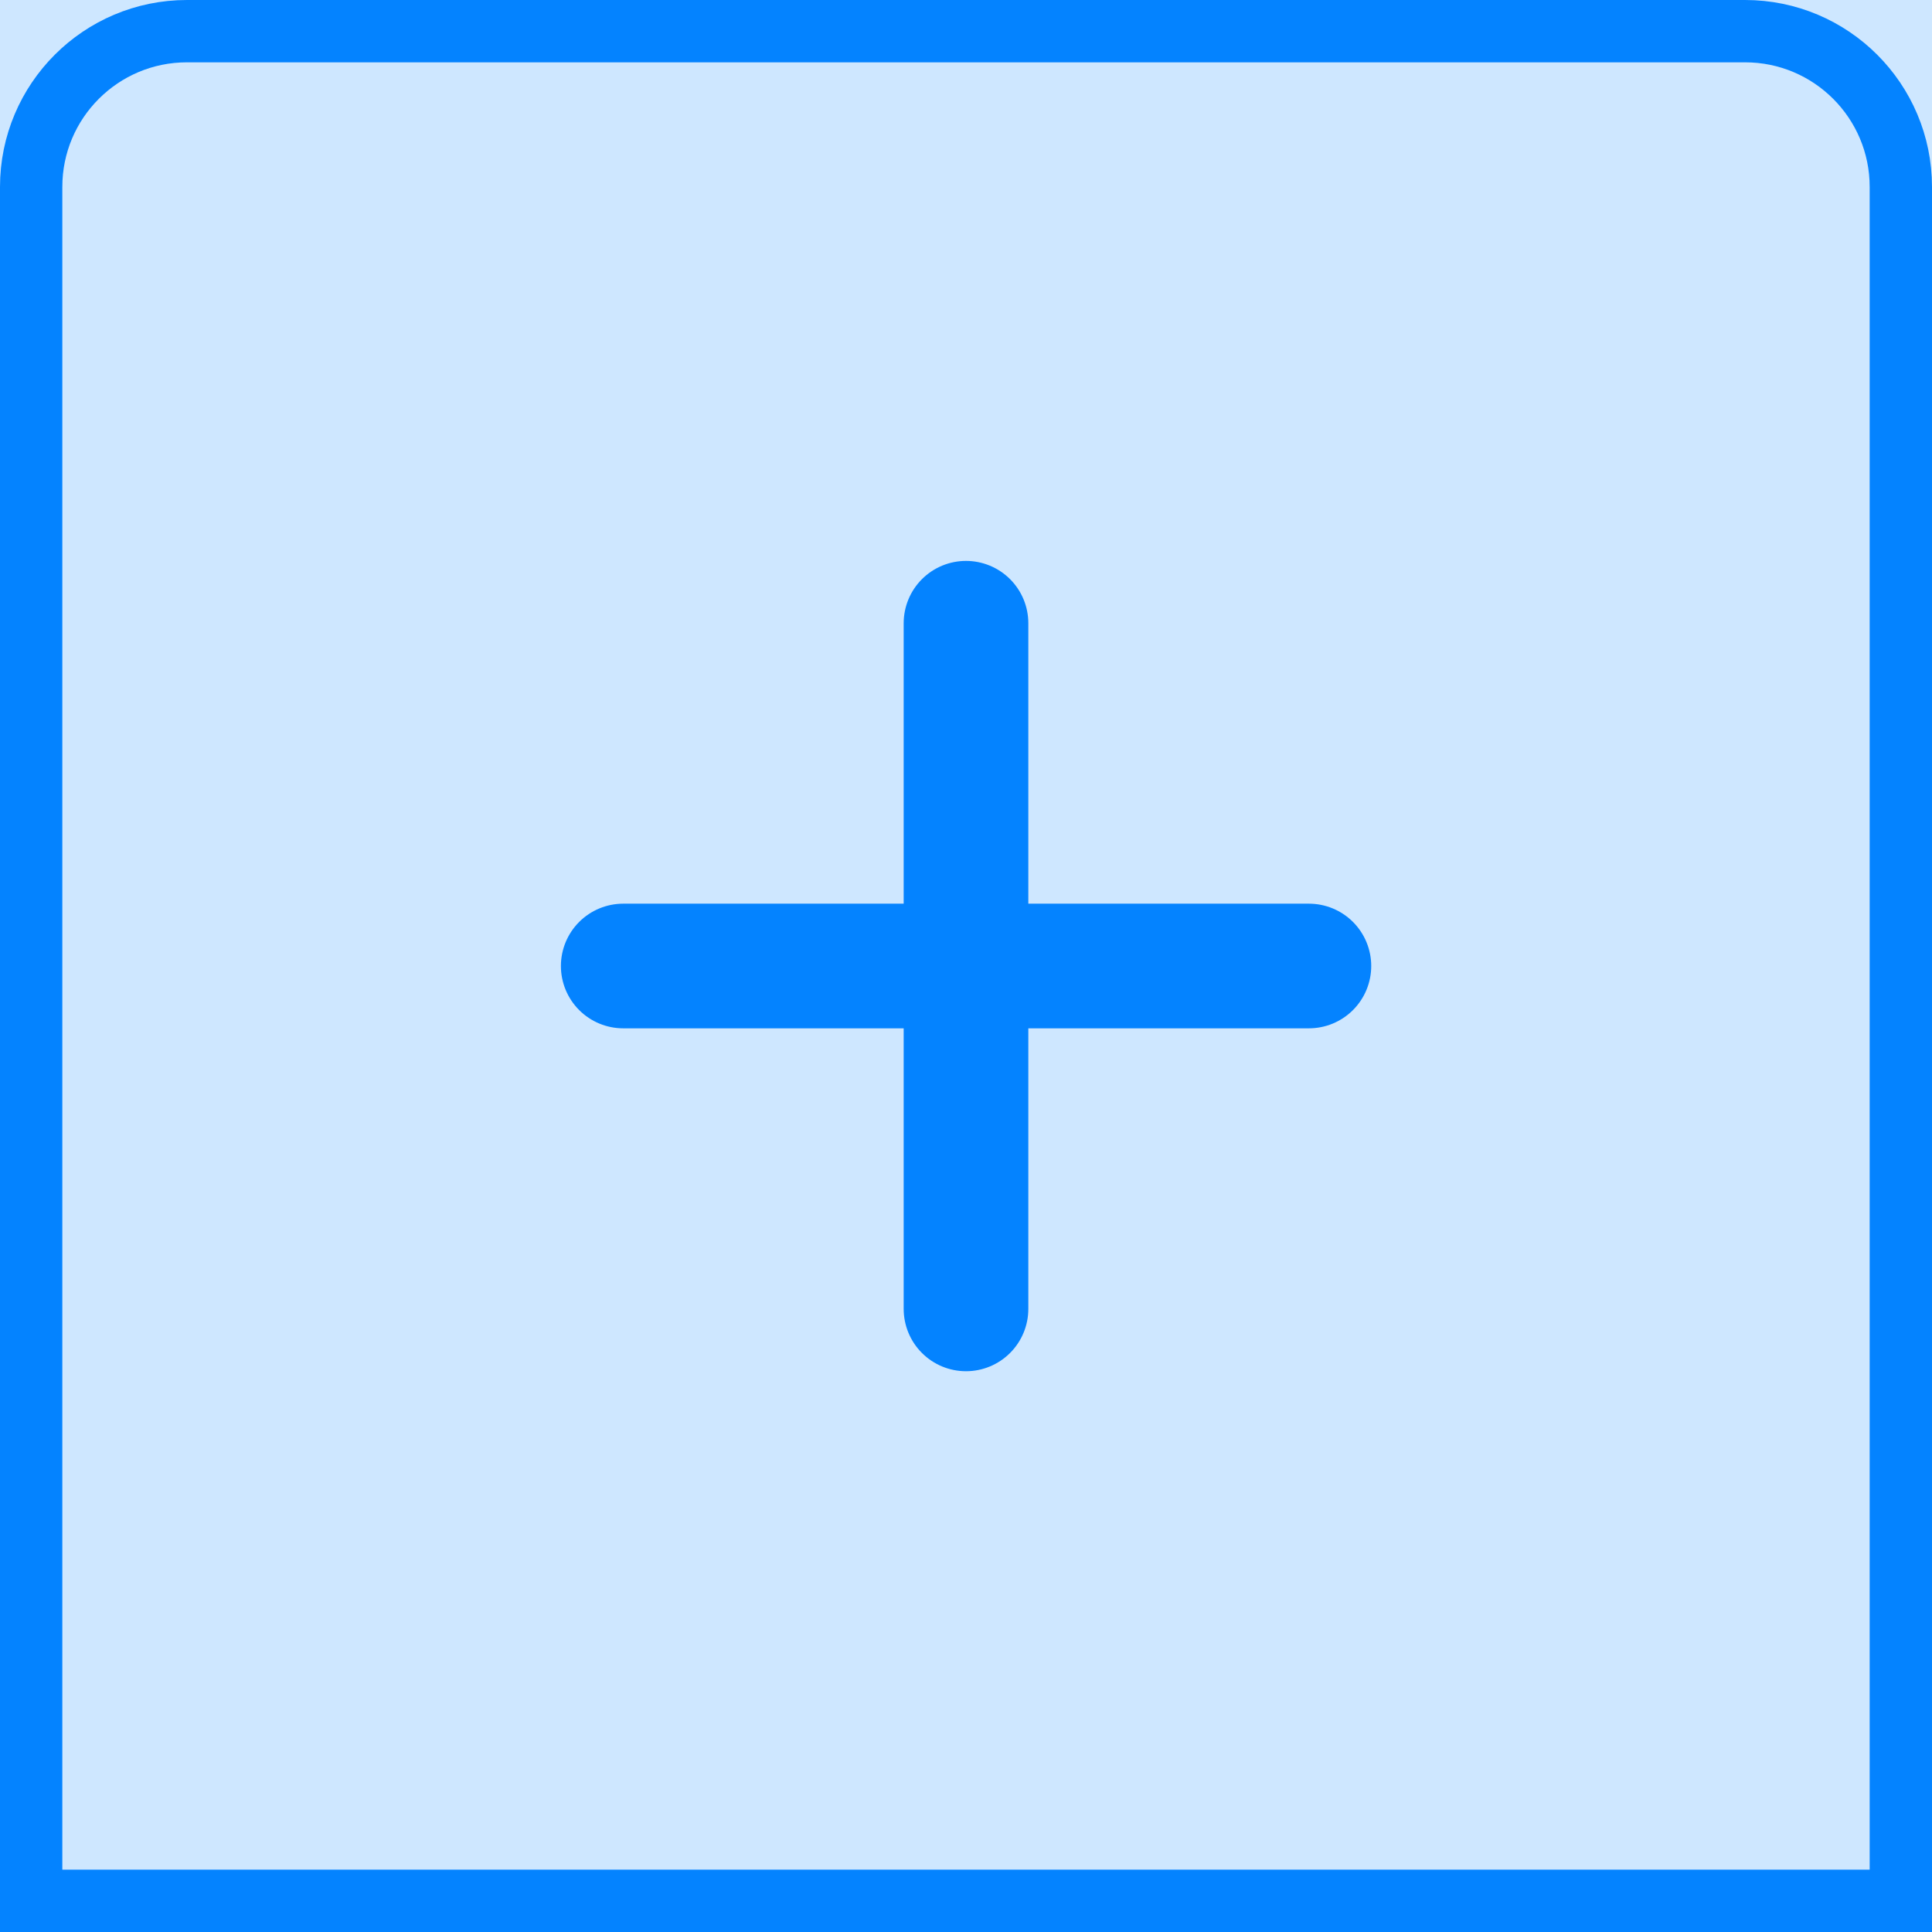
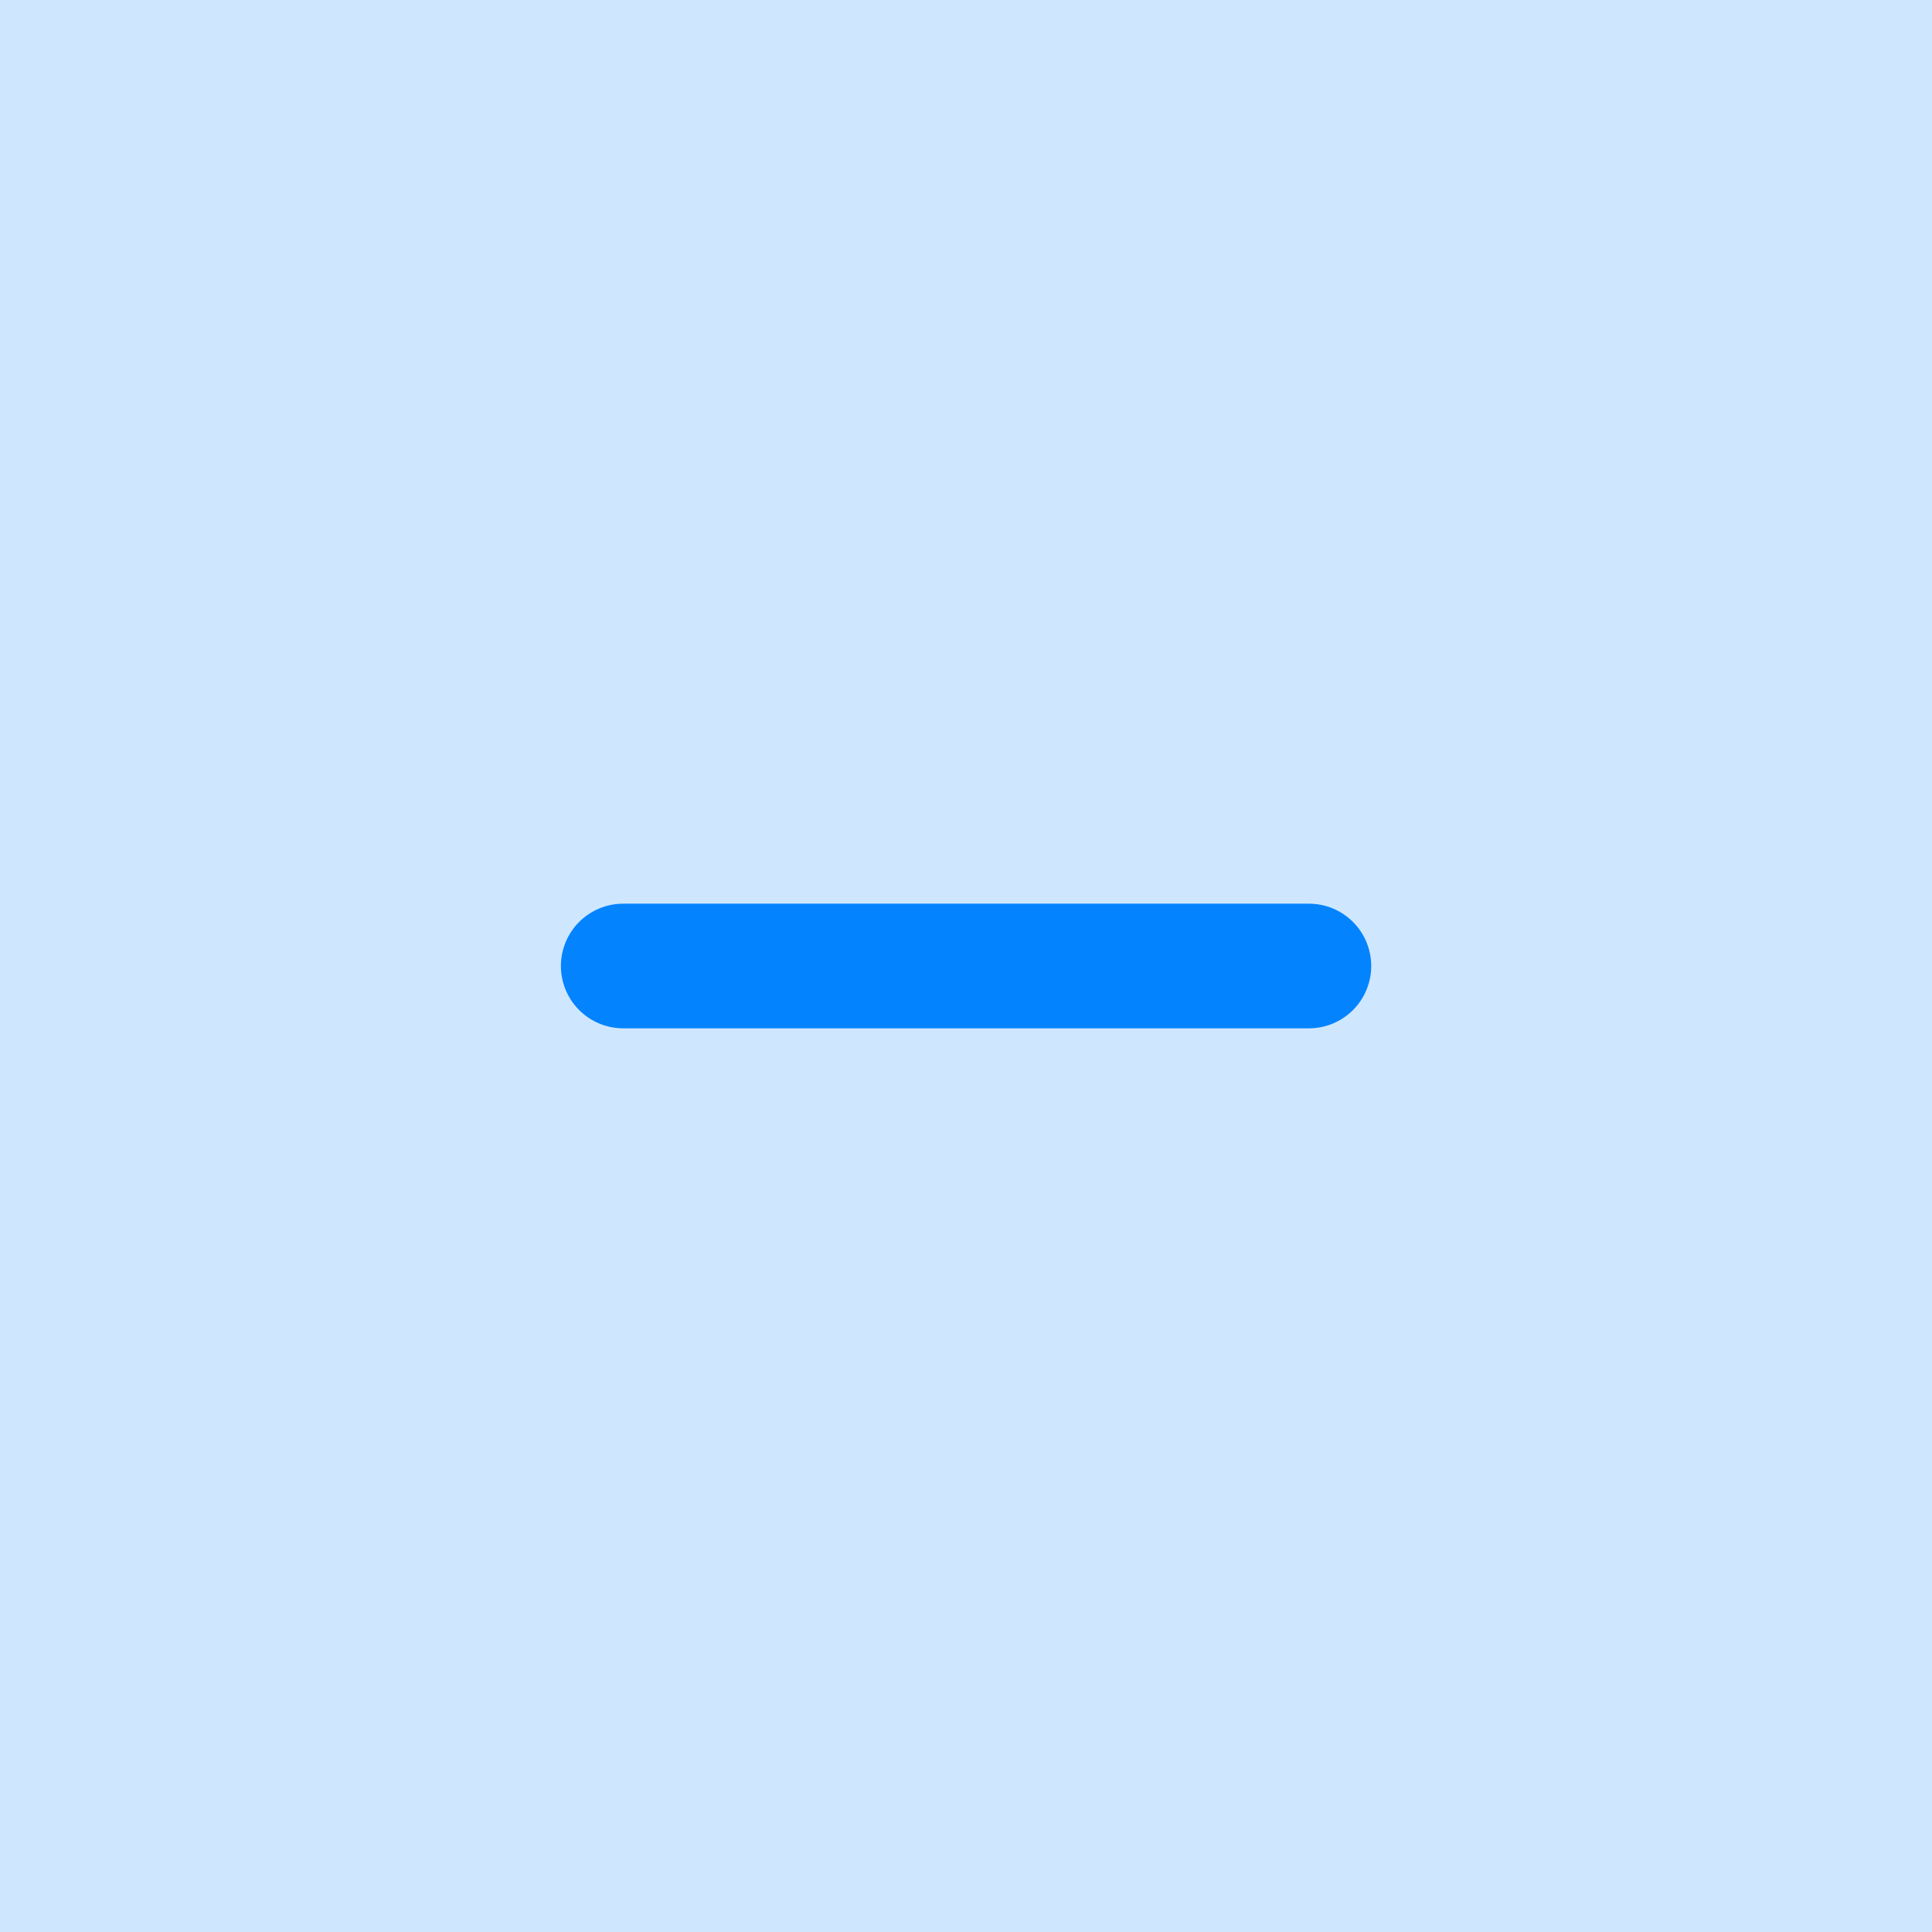
<svg xmlns="http://www.w3.org/2000/svg" width="31" height="31" viewBox="0 0 31 31" fill="none">
  <rect width="31" height="31" fill="#CEE7FF" />
-   <path d="M3 0.5H28C29.381 0.5 30.5 1.619 30.5 3V30.5H0.5V3C0.5 1.619 1.619 0.5 3 0.5Z" stroke="#0483FF" />
-   <path d="M15.5 10V21.002" stroke="#0483FF" stroke-width="2" stroke-linecap="round" stroke-linejoin="round" />
  <path d="M10 15.5H21.002" stroke="#0483FF" stroke-width="2" stroke-linecap="round" stroke-linejoin="round" />
</svg>